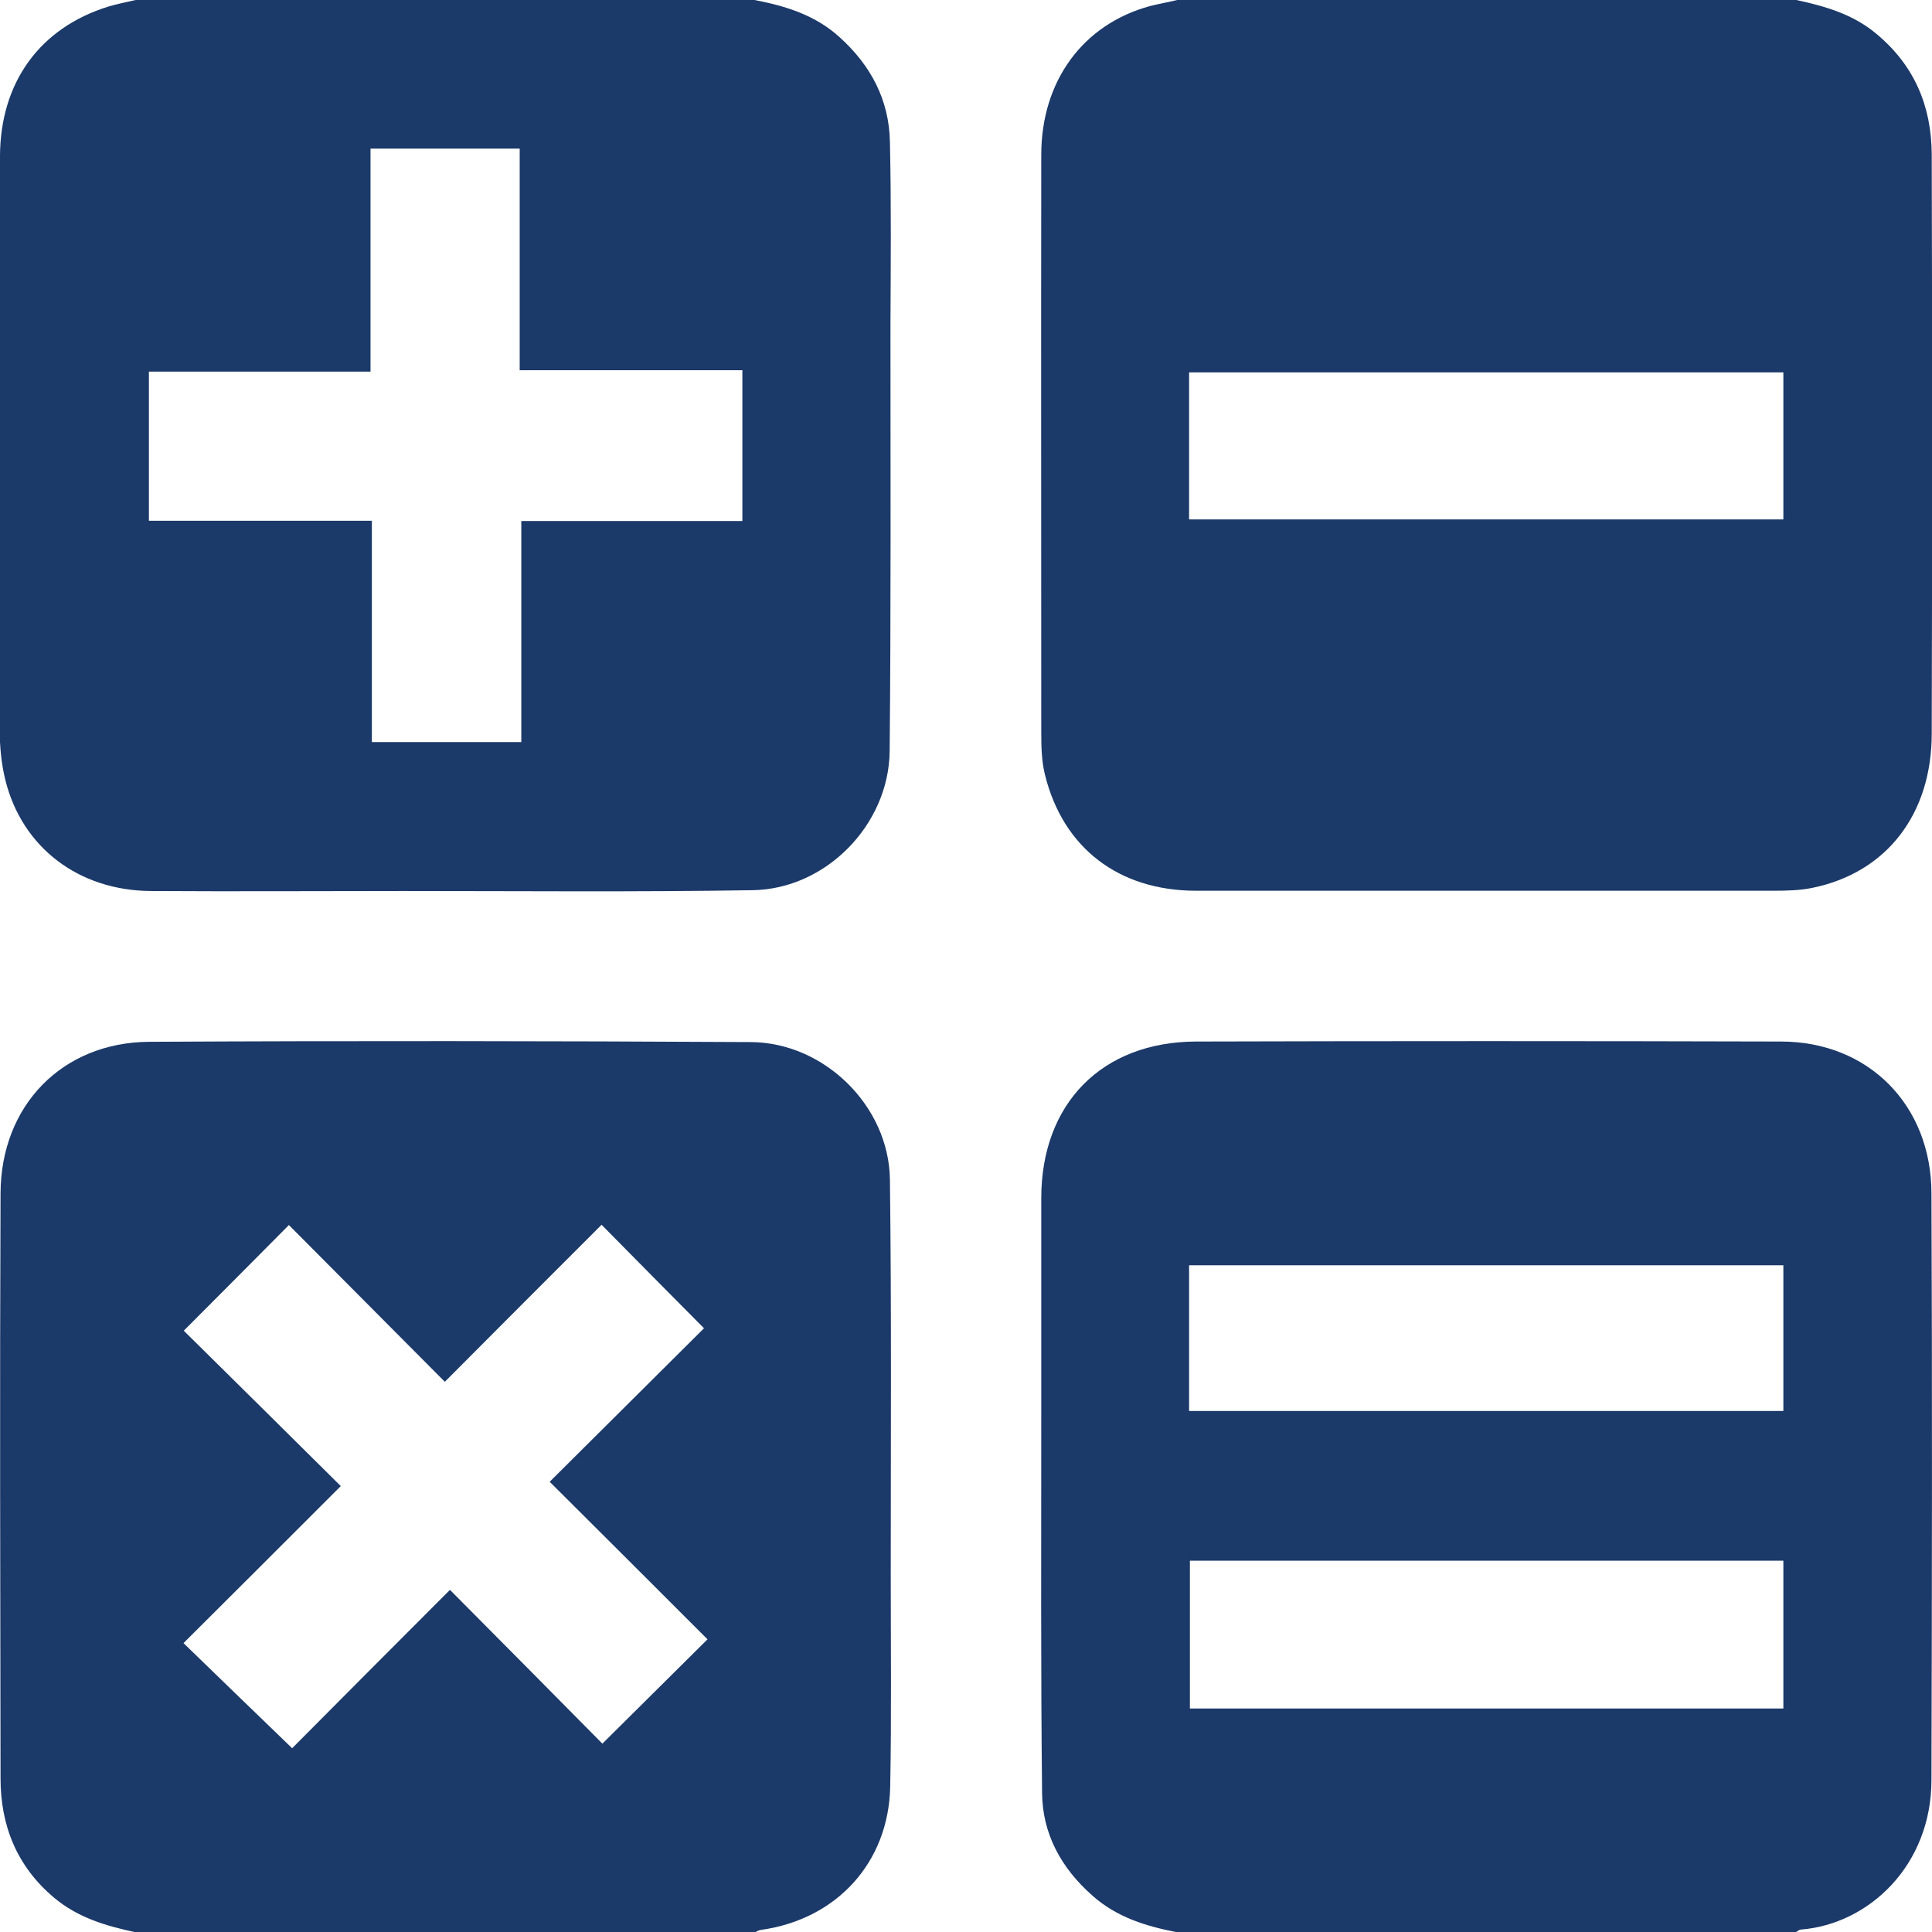
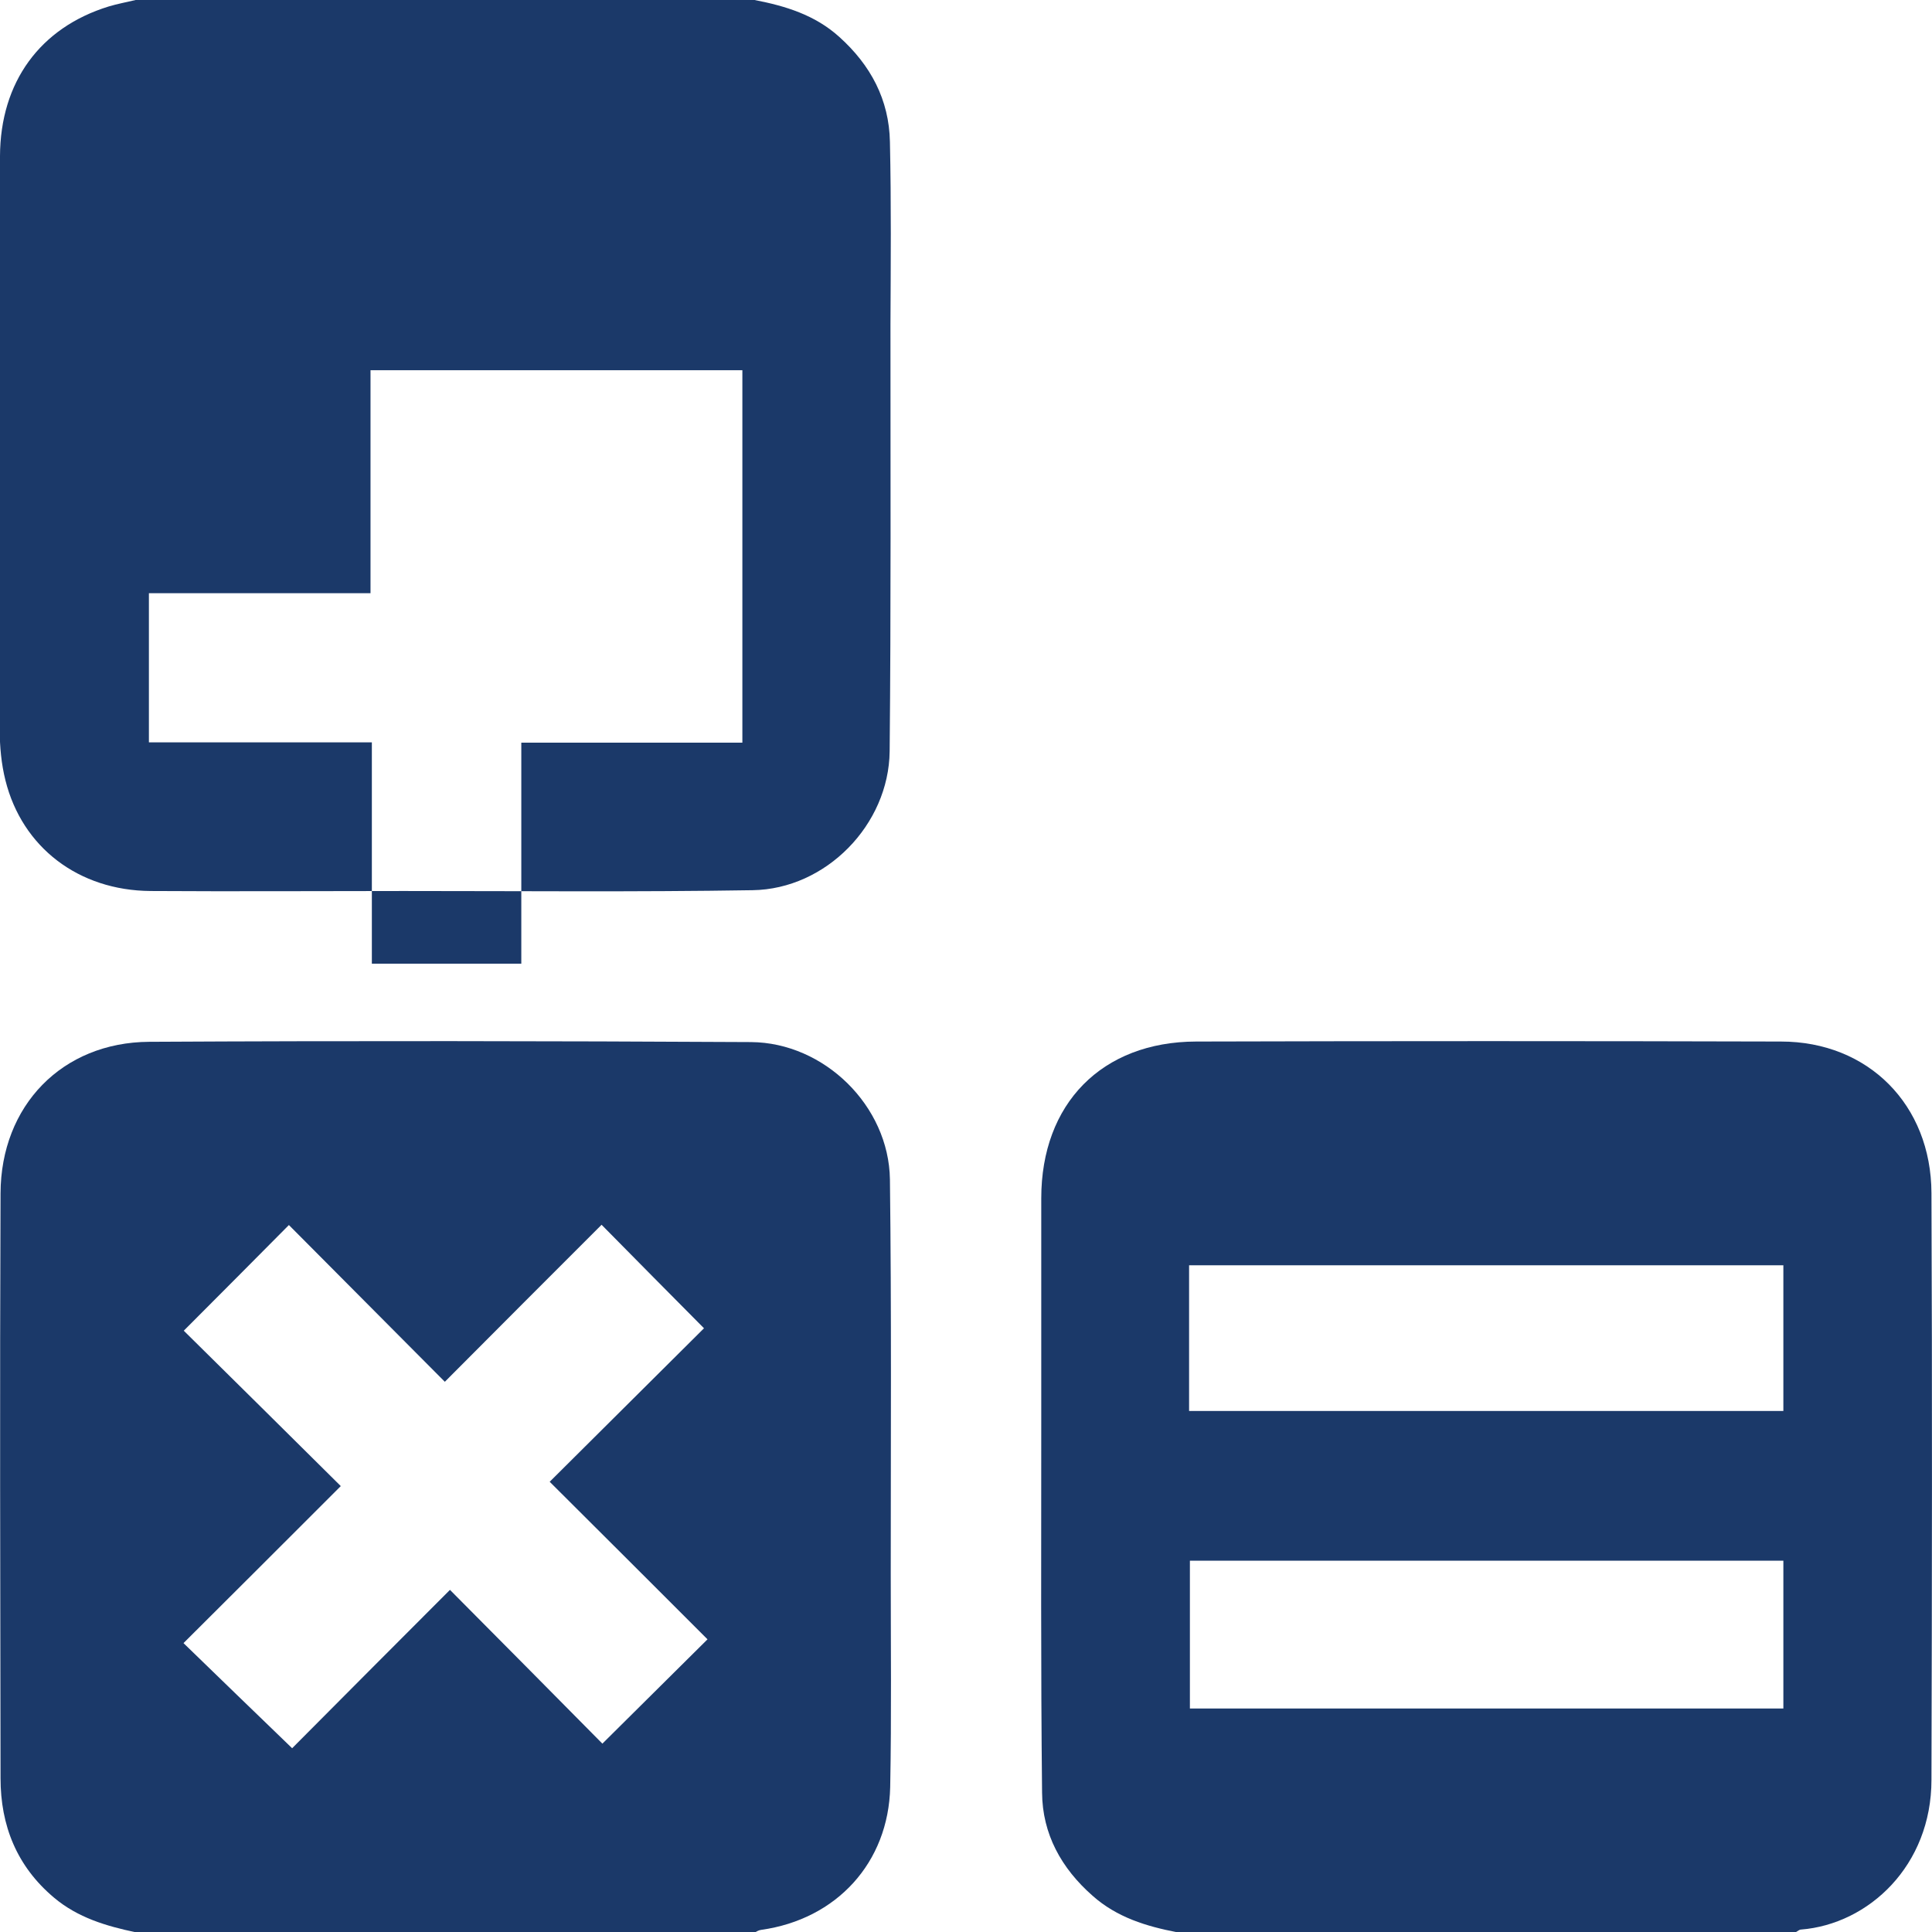
<svg xmlns="http://www.w3.org/2000/svg" id="Capa_2" viewBox="0 0 71.49 71.5">
  <defs>
    <style>.cls-1{fill:#1b3969;stroke-width:0px;}</style>
  </defs>
  <g id="Capa_2-2">
-     <path class="cls-1" d="M66.47,0c1.06.23,2.09.52,2.96,1.25,1.41,1.17,2.04,2.68,2.05,4.46.02,7.14.02,14.29,0,21.43,0,3.01-1.69,5.15-4.4,5.71-.47.1-.97.11-1.46.11-7.12,0-14.24,0-21.36,0-2.86,0-4.92-1.58-5.59-4.28-.13-.51-.14-1.06-.14-1.59,0-7.12-.01-14.24,0-21.36,0-2.74,1.55-4.84,4.04-5.51C42.89.14,43.23.08,43.56,0c7.63,0,15.27,0,22.9,0ZM44,19.22h21.99v-5.44h-21.99v5.44Z" />
    <path class="cls-1" d="M5.02,71.5c-1.09-.23-2.14-.54-3.02-1.28-1.38-1.16-1.98-2.67-1.98-4.42-.01-7.21-.03-14.43,0-21.64.01-3.25,2.28-5.59,5.5-5.61,7.42-.04,14.85-.03,22.27.01,2.71.02,5.1,2.36,5.14,5.08.06,4.86.03,9.73.03,14.59,0,2.63.03,5.26-.02,7.89-.06,2.81-1.99,4.9-4.77,5.29-.09.01-.17.06-.25.1H5.02ZM6.8,49.24c1.92,1.9,3.85,3.8,5.81,5.75-1.97,1.97-3.89,3.89-5.82,5.81,1.33,1.29,2.63,2.55,4.02,3.89,1.86-1.87,3.79-3.81,5.84-5.86,1.93,1.94,3.84,3.87,5.64,5.69,1.25-1.24,2.53-2.51,3.89-3.86-1.87-1.87-3.79-3.79-5.84-5.83,1.92-1.91,3.85-3.83,5.71-5.68-1.23-1.24-2.49-2.51-3.79-3.83-1.9,1.9-3.82,3.82-5.8,5.81-1.96-1.97-3.87-3.89-5.77-5.8-1.28,1.29-2.54,2.56-3.89,3.91Z" />
-     <path class="cls-1" d="M27.92,0c1.14.22,2.23.55,3.13,1.36,1.17,1.05,1.85,2.33,1.88,3.89.05,2.26.03,4.51.02,6.77,0,5.26.02,10.52-.03,15.78-.03,2.72-2.36,5.1-5.07,5.14-4.3.07-8.61.03-12.92.03-3.12,0-6.24.02-9.36,0-2.66-.02-4.75-1.61-5.37-4.1-.15-.6-.21-1.24-.21-1.86C0,19.93,0,12.85,0,5.78.01,3.03,1.49,1.02,4.02.24,4.35.14,4.69.08,5.02,0c7.63,0,15.27,0,22.9,0ZM27.47,19.29v-5.59h-8.24V5.5h-5.52v8.25H5.51v5.52h8.25v8.19h5.53v-8.18h8.18Z" />
+     <path class="cls-1" d="M27.92,0c1.14.22,2.23.55,3.13,1.36,1.17,1.05,1.85,2.33,1.88,3.89.05,2.26.03,4.51.02,6.77,0,5.26.02,10.52-.03,15.78-.03,2.72-2.36,5.1-5.07,5.14-4.3.07-8.61.03-12.92.03-3.12,0-6.24.02-9.36,0-2.66-.02-4.75-1.61-5.37-4.1-.15-.6-.21-1.24-.21-1.86C0,19.93,0,12.85,0,5.78.01,3.03,1.49,1.02,4.02.24,4.35.14,4.69.08,5.02,0c7.63,0,15.27,0,22.9,0ZM27.47,19.29v-5.59h-8.24h-5.52v8.25H5.51v5.52h8.25v8.19h5.53v-8.18h8.18Z" />
    <path class="cls-1" d="M43.56,71.5c-1.14-.22-2.23-.55-3.13-1.35-1.16-1.02-1.86-2.29-1.87-3.82-.05-4.61-.03-9.21-.03-13.82,0-2.72,0-5.45,0-8.17,0-3.5,2.24-5.79,5.73-5.8,7.21-.02,14.43-.02,21.64,0,3.23,0,5.56,2.34,5.57,5.61.03,7.24.02,14.47,0,21.71,0,3.17-2.32,5.34-4.83,5.54-.06,0-.12.06-.18.09h-22.9ZM44.03,57.75v5.47h21.96v-5.47h-21.96ZM44,52.21h21.99v-5.39h-21.99v5.39Z" />
  </g>
</svg>